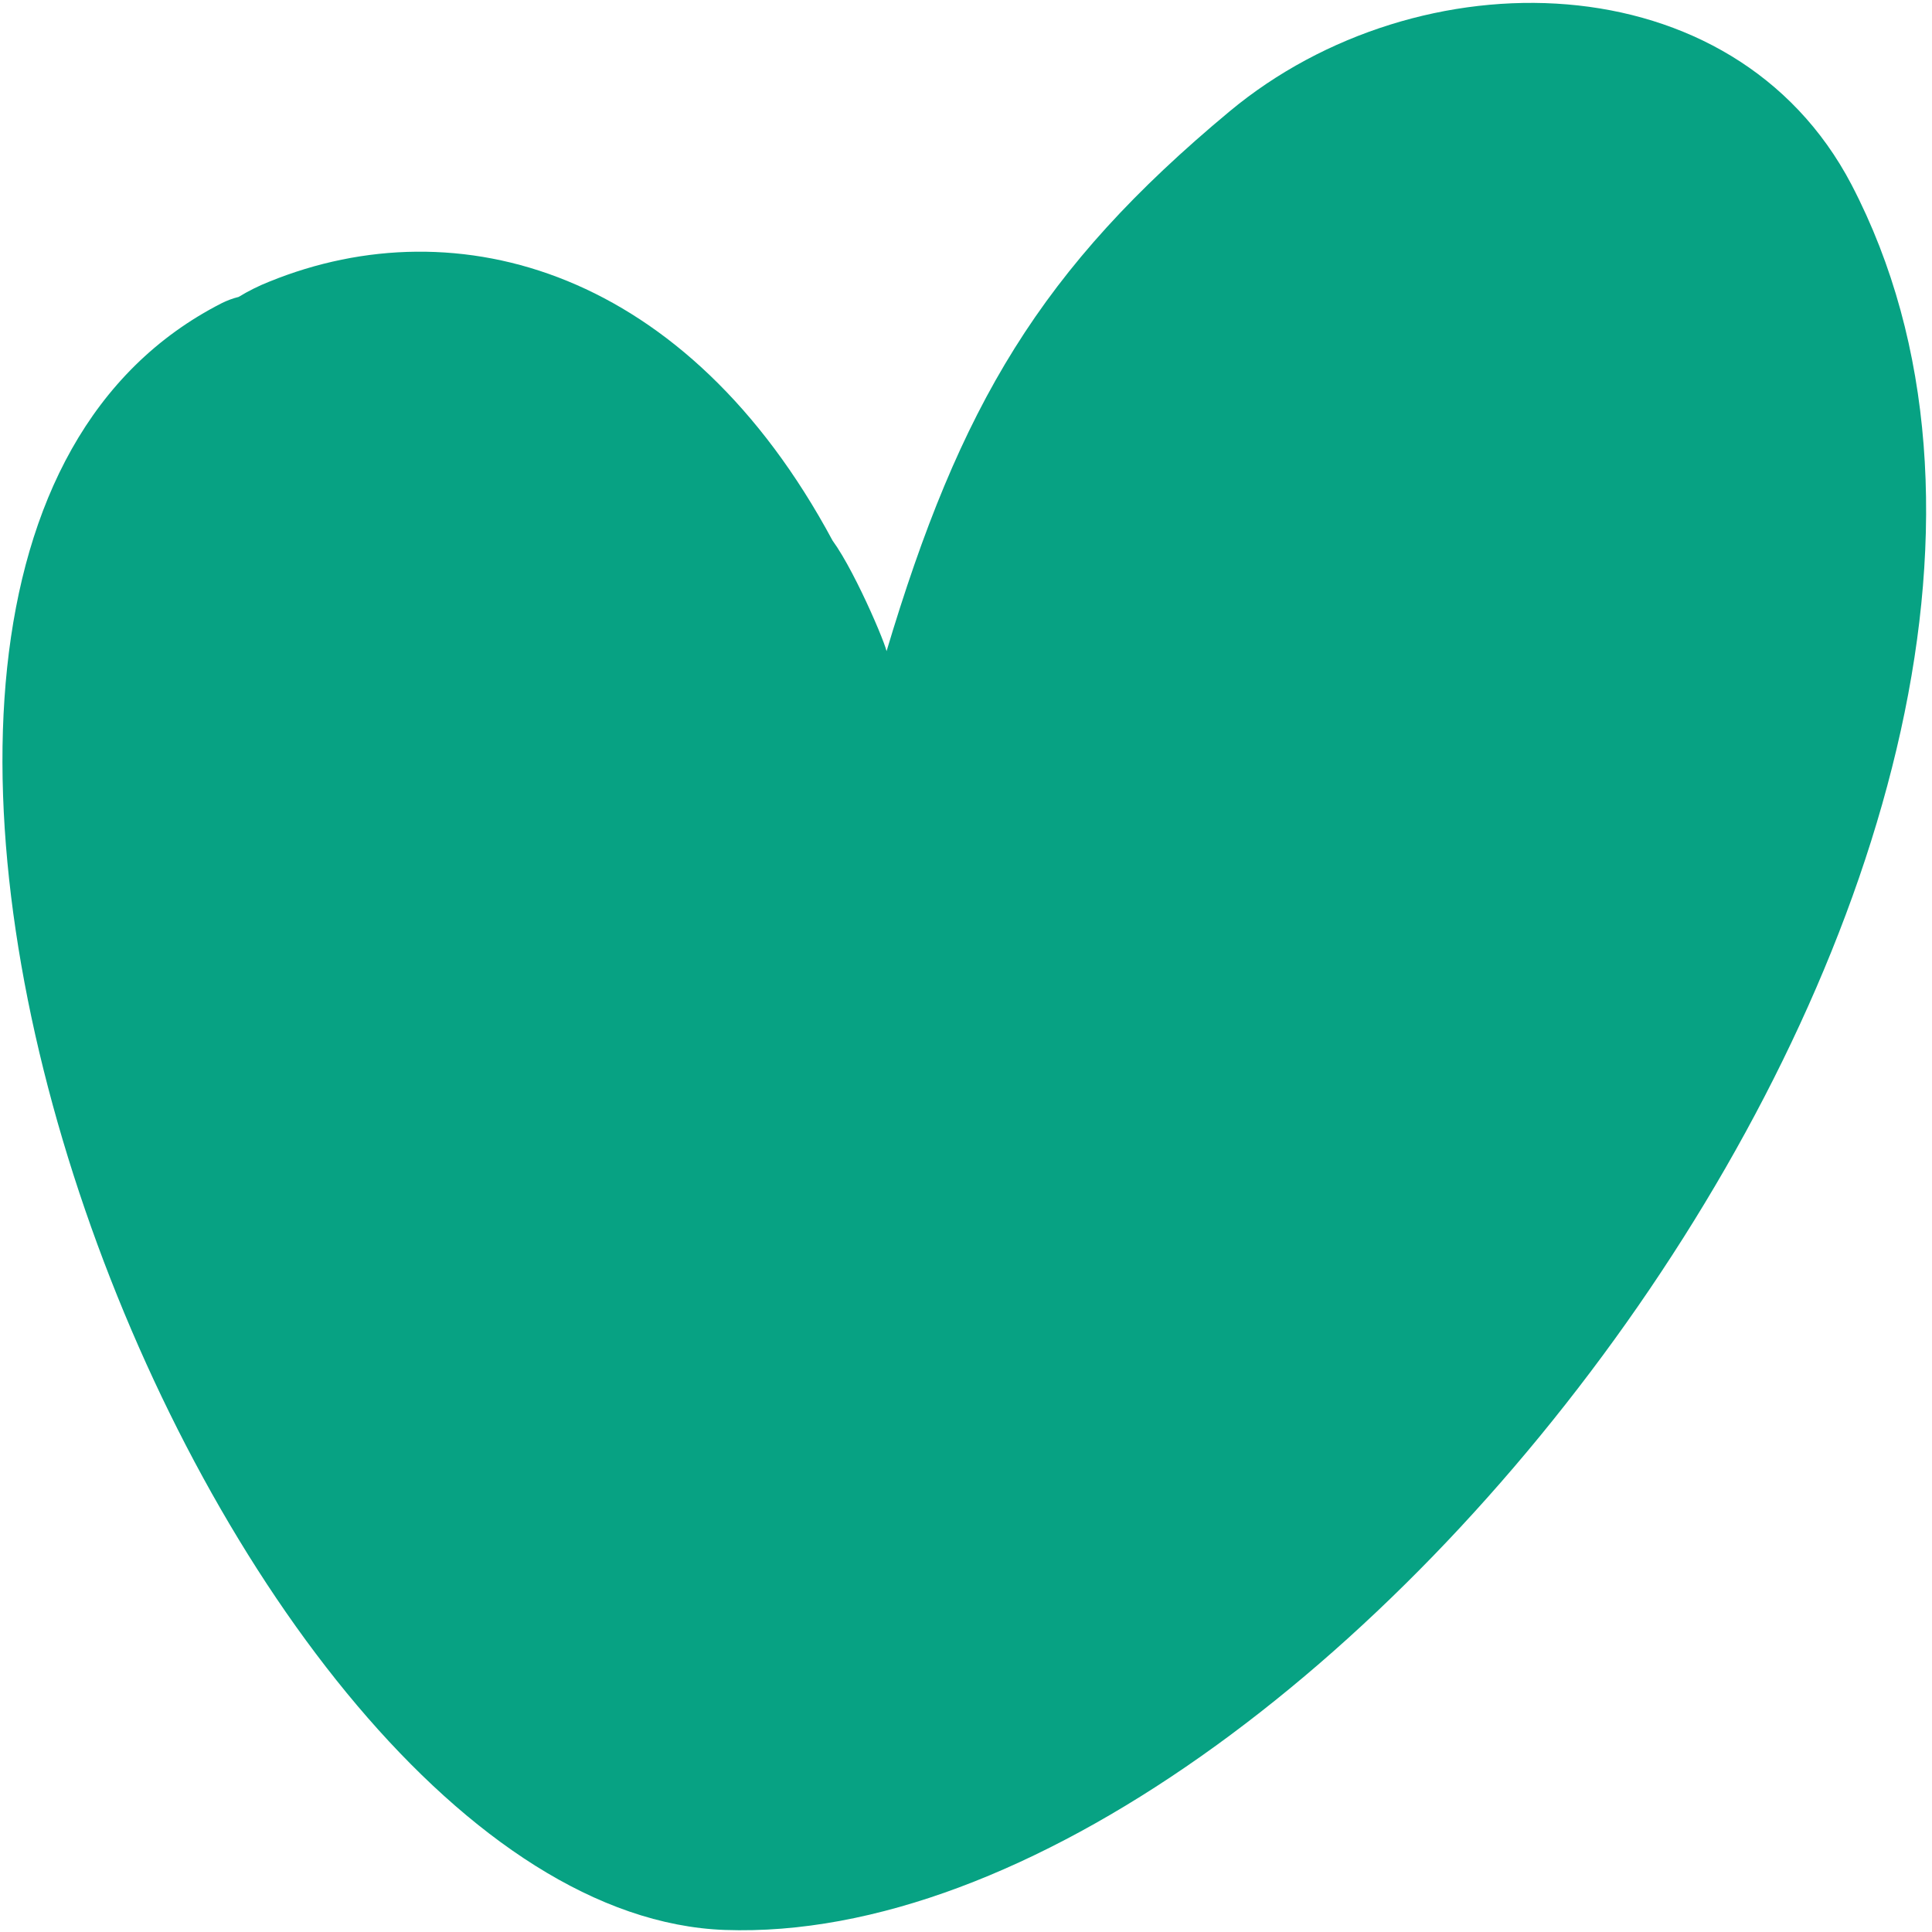
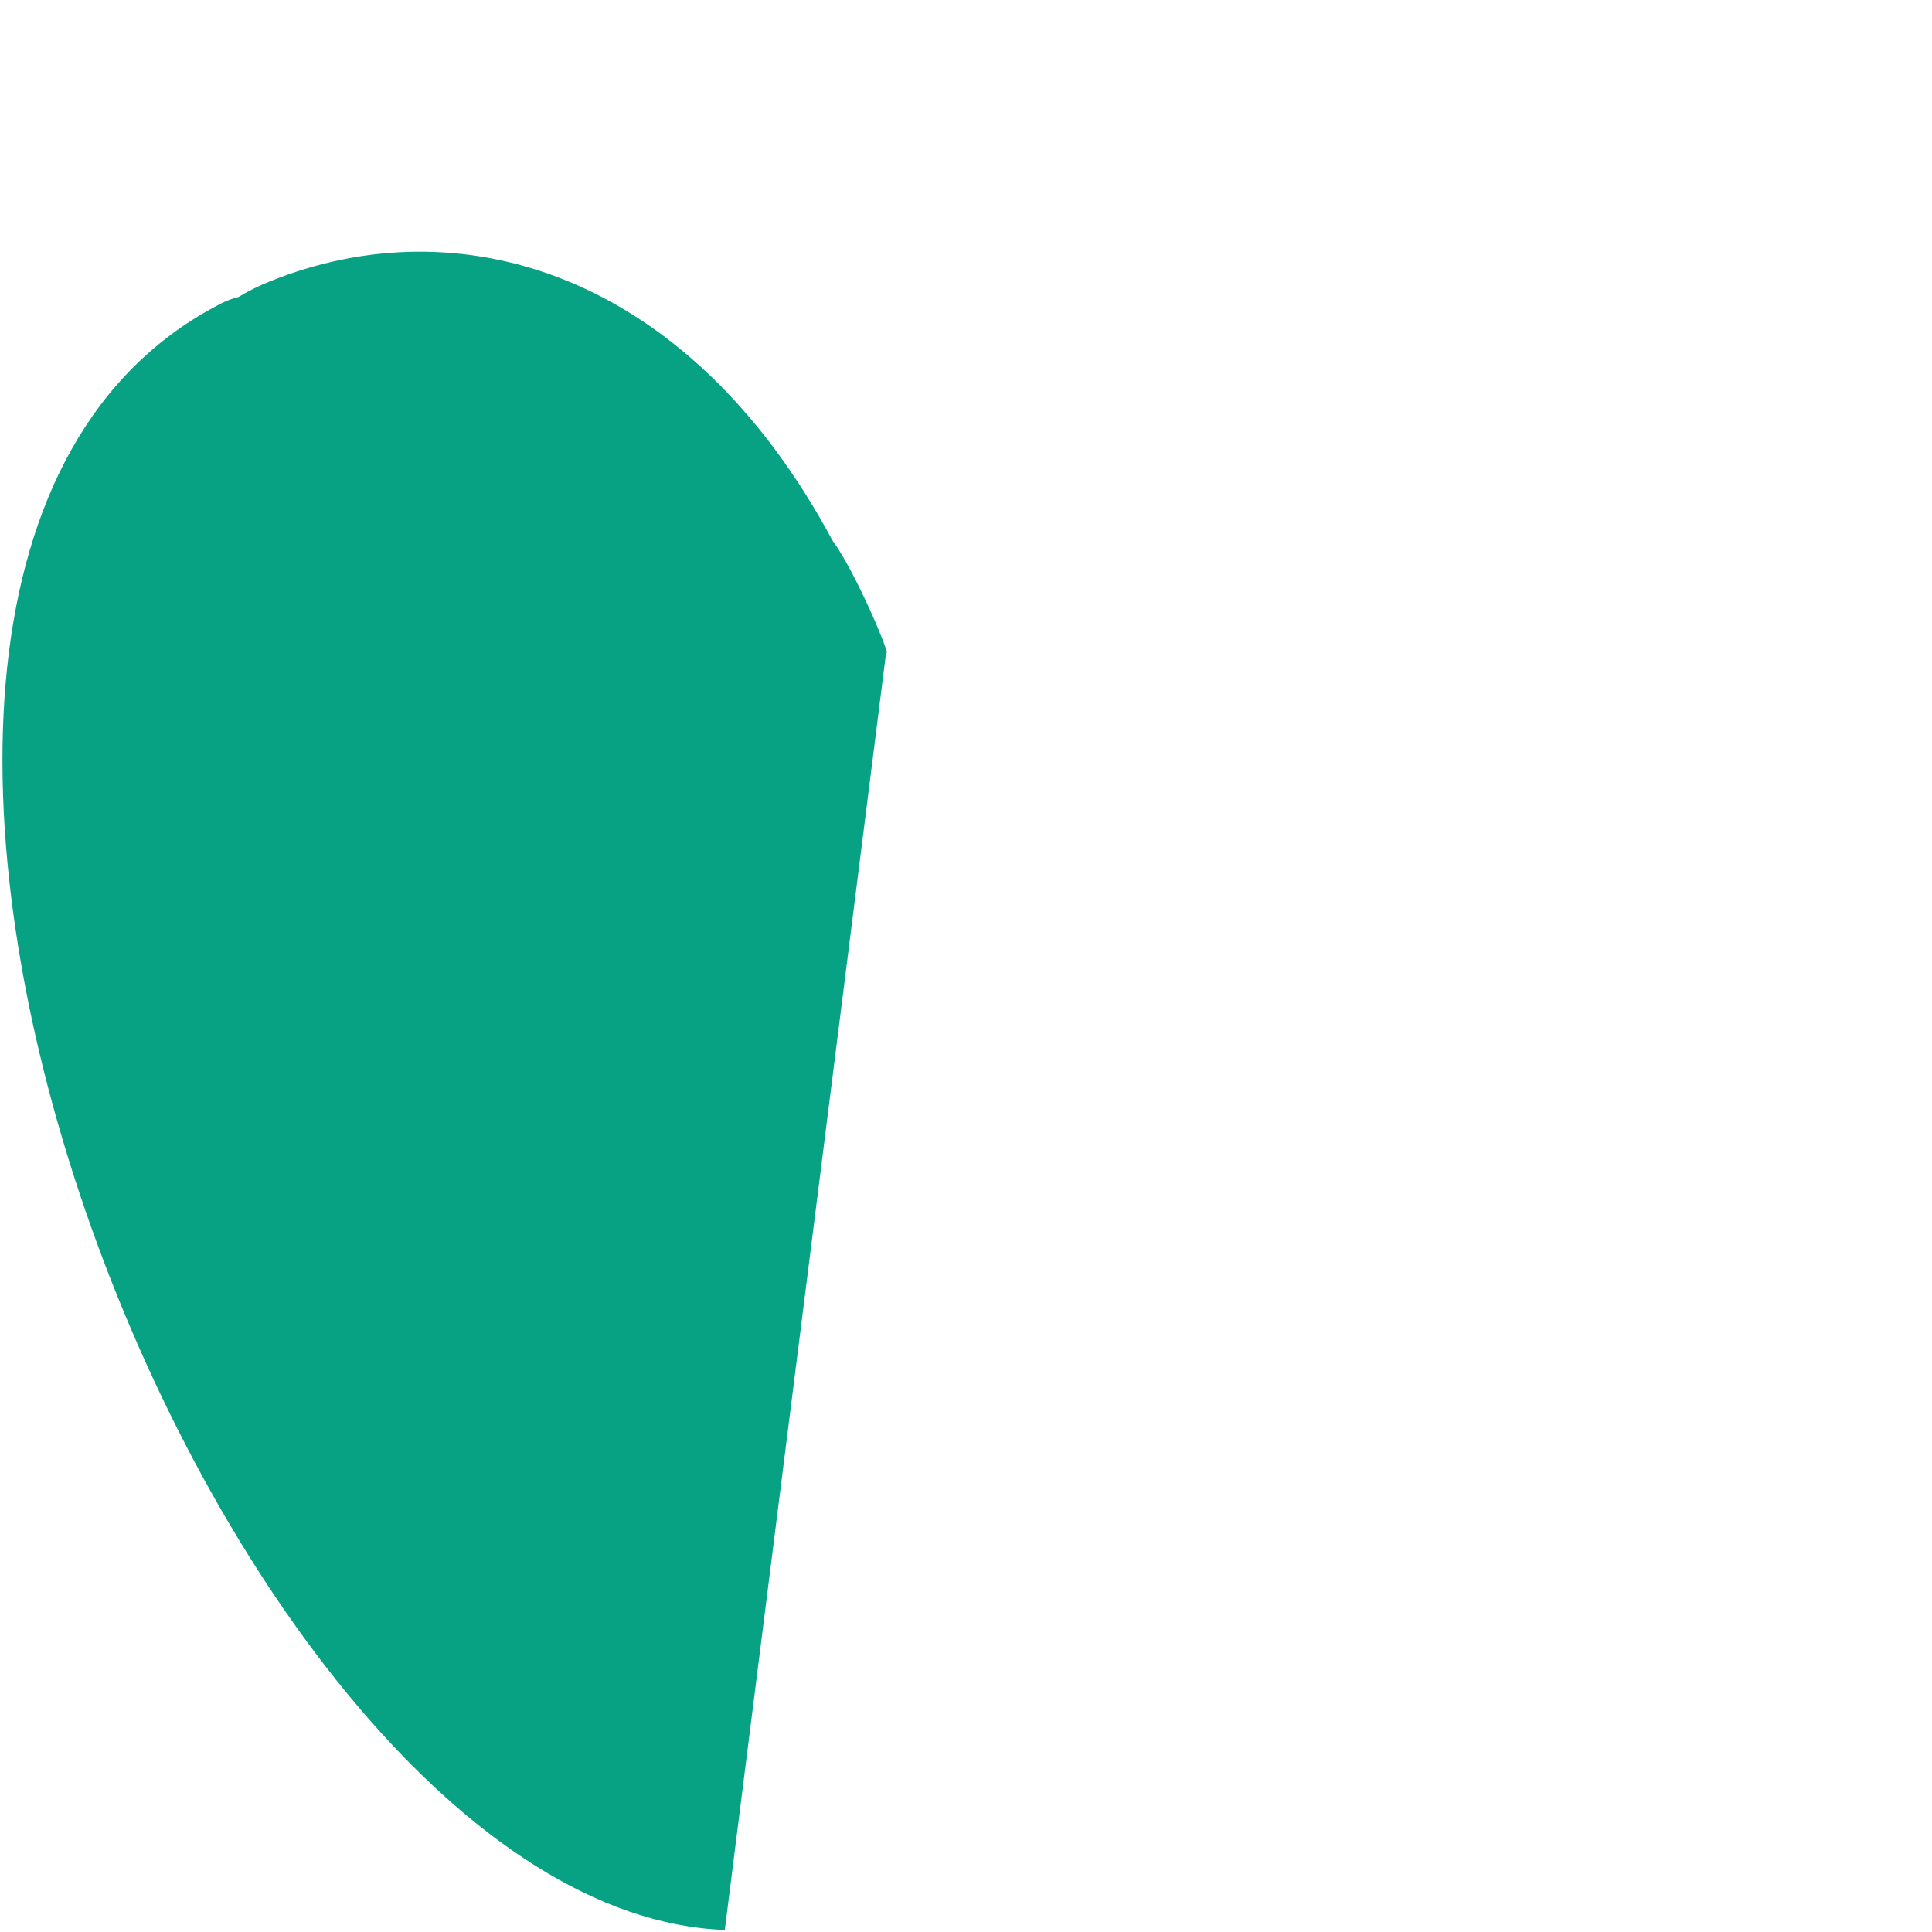
<svg xmlns="http://www.w3.org/2000/svg" xmlns:ns1="http://www.inkscape.org/namespaces/inkscape" xmlns:ns2="http://sodipodi.sourceforge.net/DTD/sodipodi-0.dtd" version="1.1" width="400" height="400">
  <svg width="400" height="400" viewBox="0 0 400 400" version="1.1" id="SvgjsSvg1044" ns1:version="1.4.2 (ebf0e940d0, 2025-05-08)" ns2:docname="icon.svg">
    <ns2:namedview id="SvgjsSodipodi:namedview1043" pagecolor="#ffffff" bordercolor="#000000" borderopacity="0.25" ns1:showpageshadow="2" ns1:pageopacity="0.0" ns1:pagecheckerboard="0" ns1:deskcolor="#d1d1d1" ns1:document-units="px" ns1:zoom="2.0075" ns1:cx="199.75093" ns1:cy="200" ns1:window-width="1920" ns1:window-height="1012" ns1:window-x="0" ns1:window-y="0" ns1:window-maximized="1" ns1:current-layer="layer1" />
    <defs id="SvgjsDefs1042" />
    <g ns1:label="Шар 1" ns1:groupmode="layer" id="SvgjsG1041">
-       <path d="M 150.062,399.577 C 44.43,395.7 -62.768,118.129 45.909,62.767 c 1.126,-0.561 2.298,-0.996 3.499,-1.292 2.025,-1.236 4.142,-2.288 6.32,-3.152 39.089,-15.918 86.598,-2.364 116.641,53.59 5.063,6.941 12.345,24.592 11.093,23.205 C 198.737,83.924 215.44,55.612 254.586,23.046 293.732,-9.52 358.91,-8.48 383.344,38.245 452.477,170.994 274.241,403.99 150.062,399.577 Z" fill="#38ADBE" id="SvgjsPath1040" style="fill:#07a283;fill-opacity:1;stroke-width:5.989" />
+       <path d="M 150.062,399.577 C 44.43,395.7 -62.768,118.129 45.909,62.767 c 1.126,-0.561 2.298,-0.996 3.499,-1.292 2.025,-1.236 4.142,-2.288 6.32,-3.152 39.089,-15.918 86.598,-2.364 116.641,53.59 5.063,6.941 12.345,24.592 11.093,23.205 Z" fill="#38ADBE" id="SvgjsPath1040" style="fill:#07a283;fill-opacity:1;stroke-width:5.989" />
    </g>
  </svg>
  <style>@media (prefers-color-scheme: light) { :root { filter: none; } }
@media (prefers-color-scheme: dark) { :root { filter: none; } }
</style>
</svg>